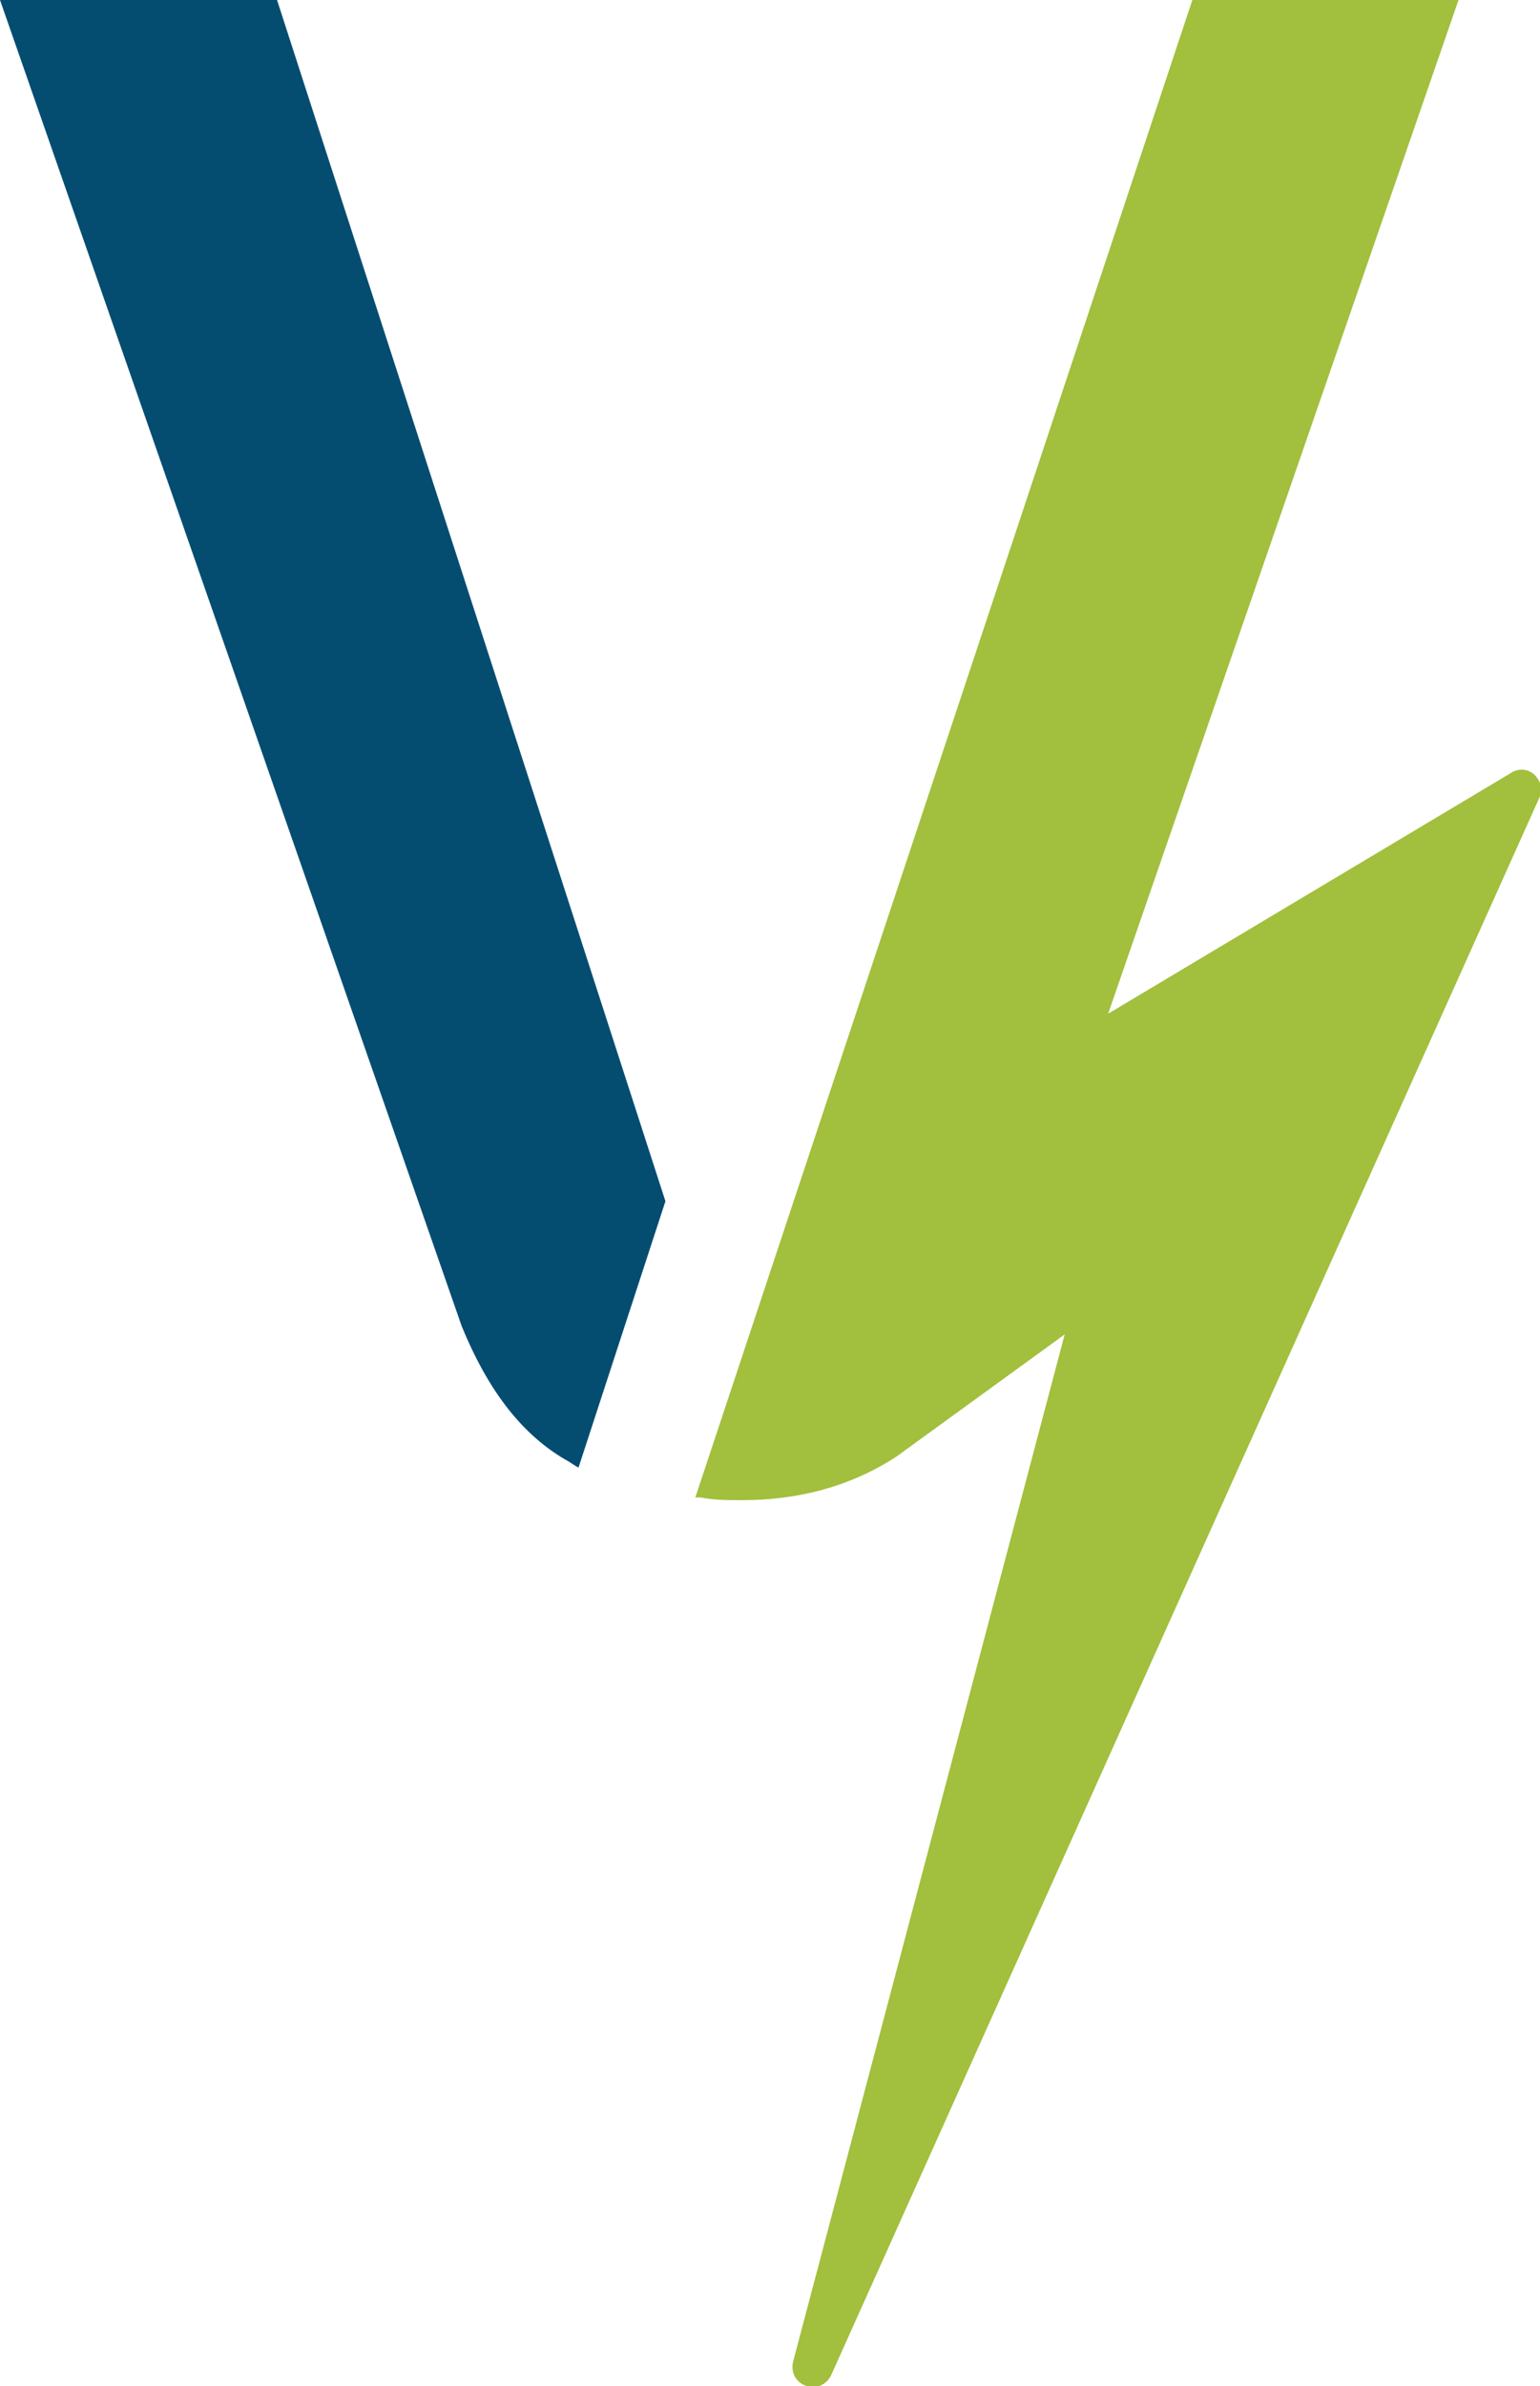
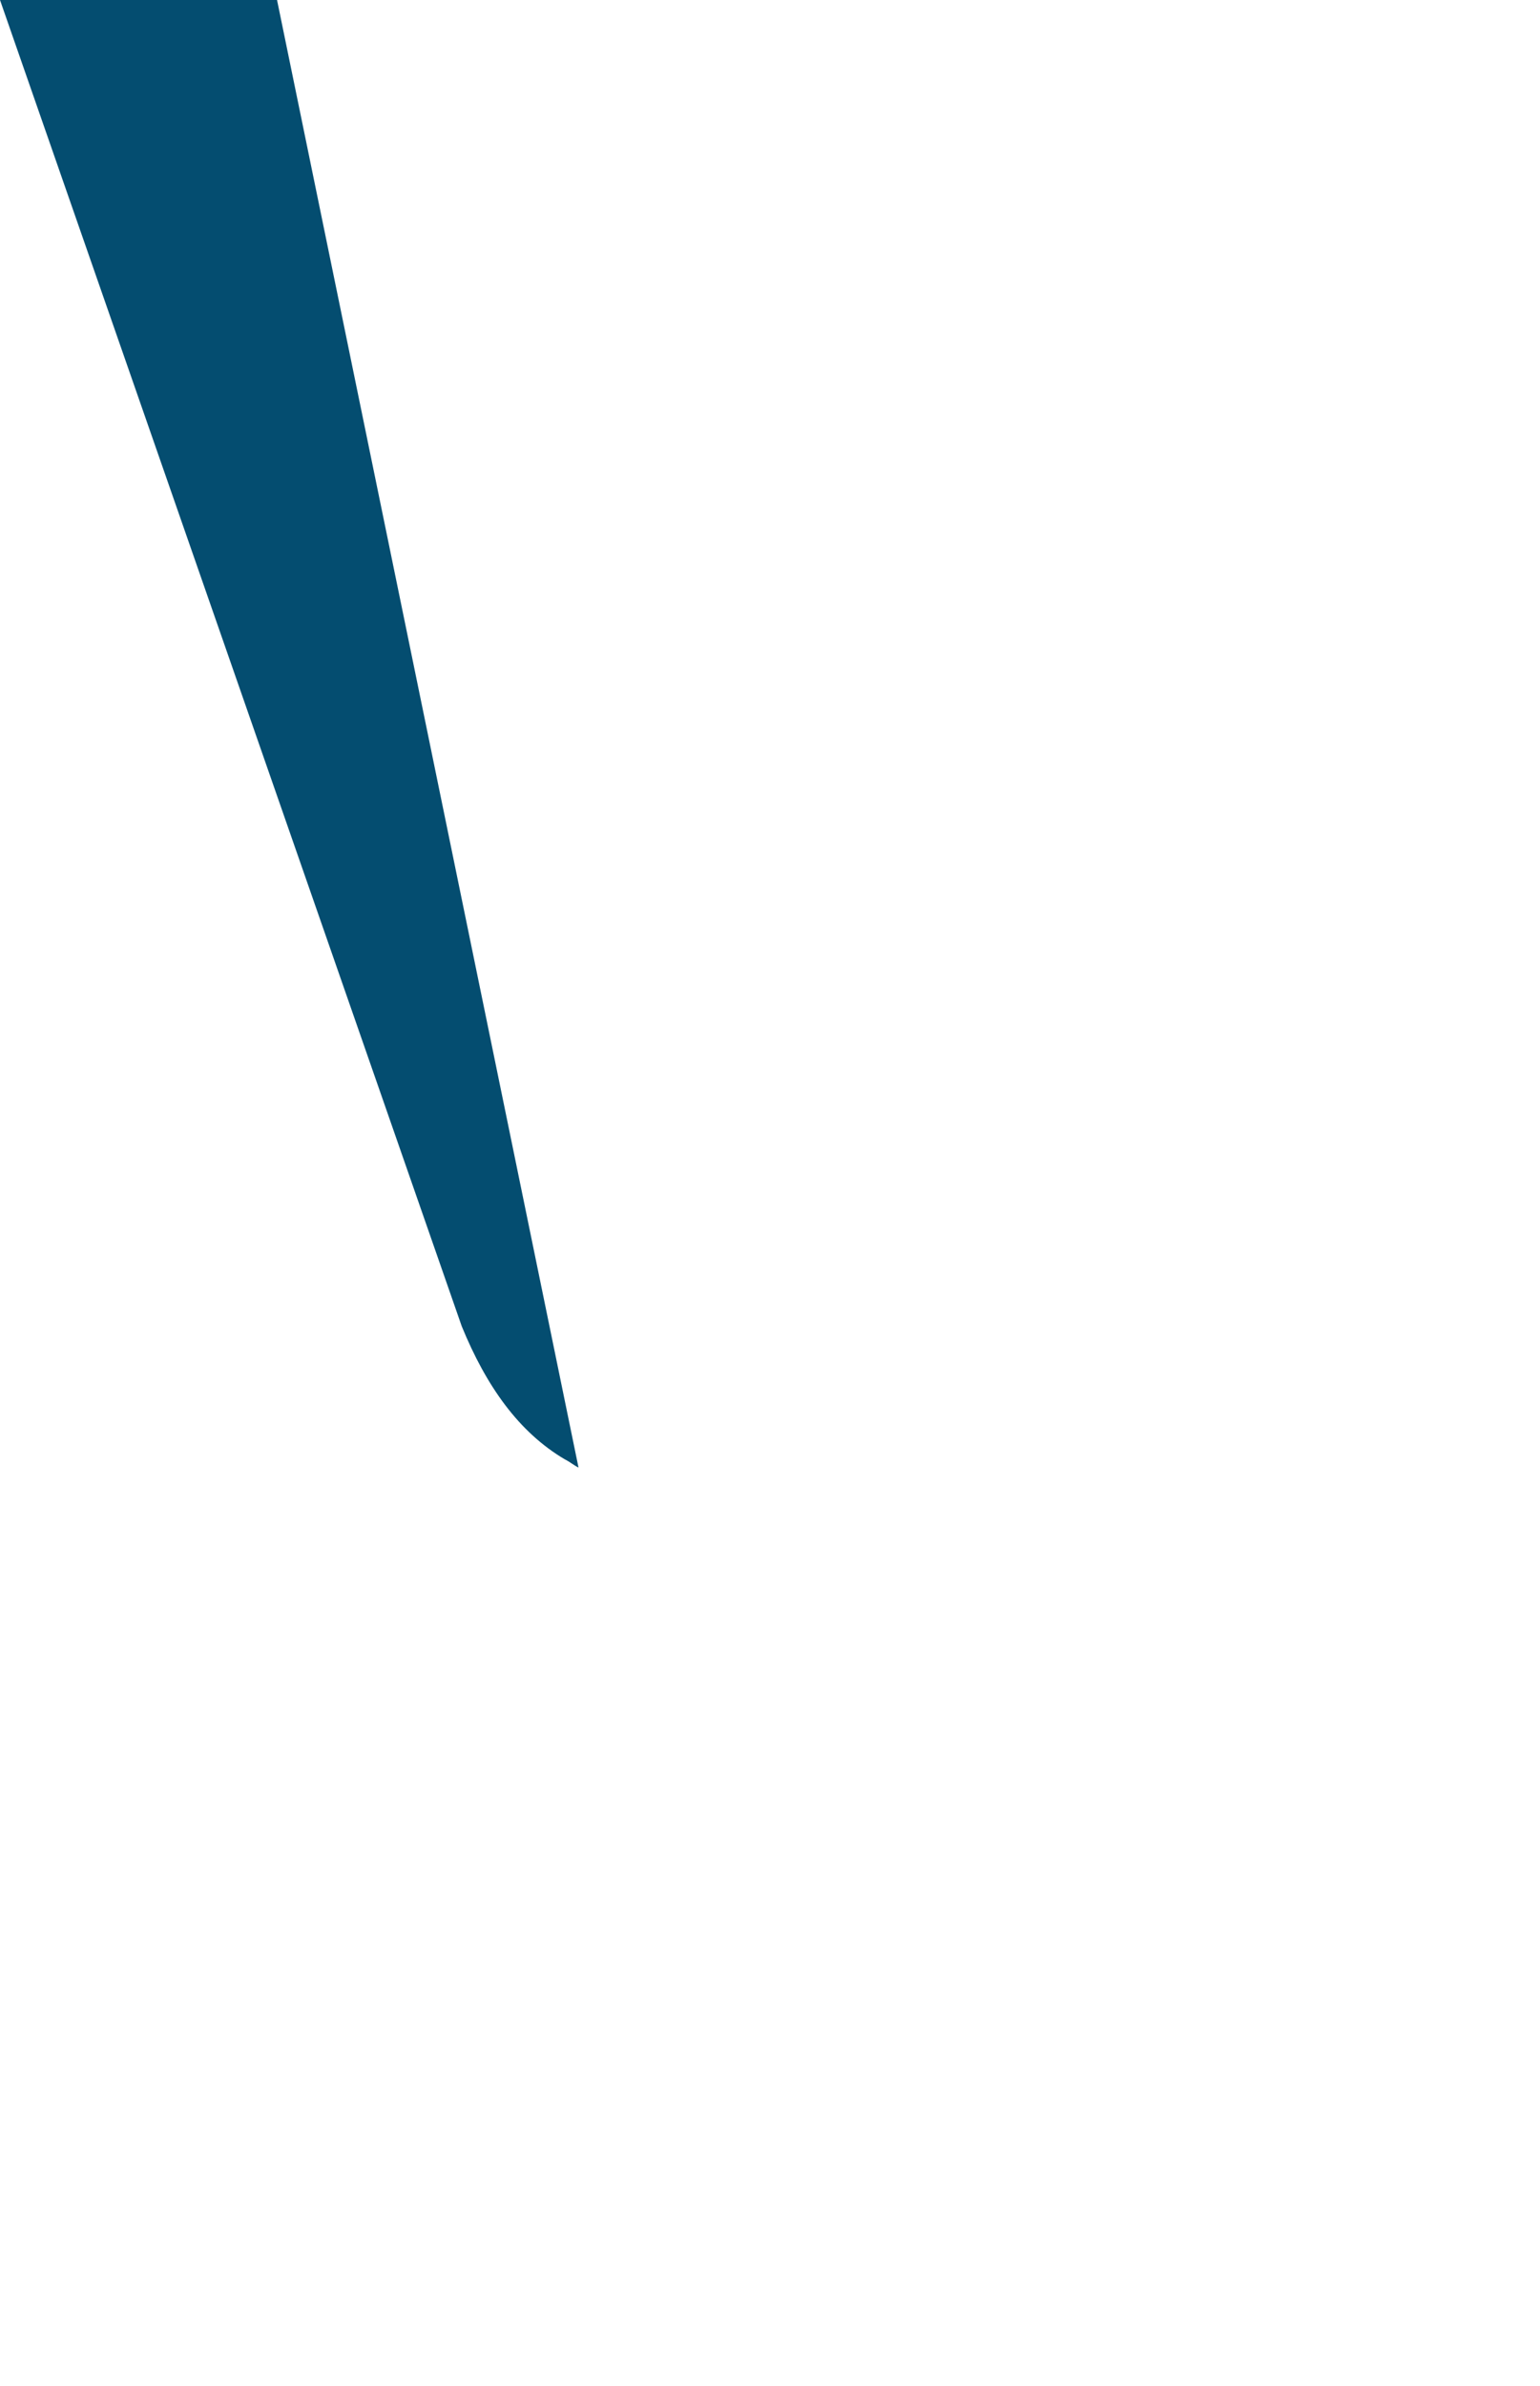
<svg xmlns="http://www.w3.org/2000/svg" version="1.1" id="Ebene_1" x="0px" y="0px" viewBox="0 0 56.7 87.8" style="enable-background:new 0 0 56.7 87.8;" xml:space="preserve">
  <style type="text/css">
	.st0{fill:#A2BF3D;}
	.st1{fill:#044D70;}
</style>
  <g>
    <g>
-       <path class="st0" d="M55.7,28.4l-14.9,8.9L53.7,0h-9.8L25.6,55.1l0.2,0c0.5,0.1,1,0.1,1.5,0.1c2.1,0,4-0.5,5.7-1.6    c1.1-0.8,6.2-4.5,6.2-4.5l-10,37.8c-0.2,0.9,1,1.3,1.4,0.5l26.1-58.1C56.9,28.7,56.3,28.1,55.7,28.4" />
-       <path class="st1" d="M20.8,53.7c0.2,0.1,0.3,0.2,0.5,0.3l3.2-9.8L10.2,0H0l17,48.8C17.9,51,19.1,52.7,20.8,53.7" />
+       <path class="st1" d="M20.8,53.7c0.2,0.1,0.3,0.2,0.5,0.3L10.2,0H0l17,48.8C17.9,51,19.1,52.7,20.8,53.7" />
    </g>
  </g>
</svg>